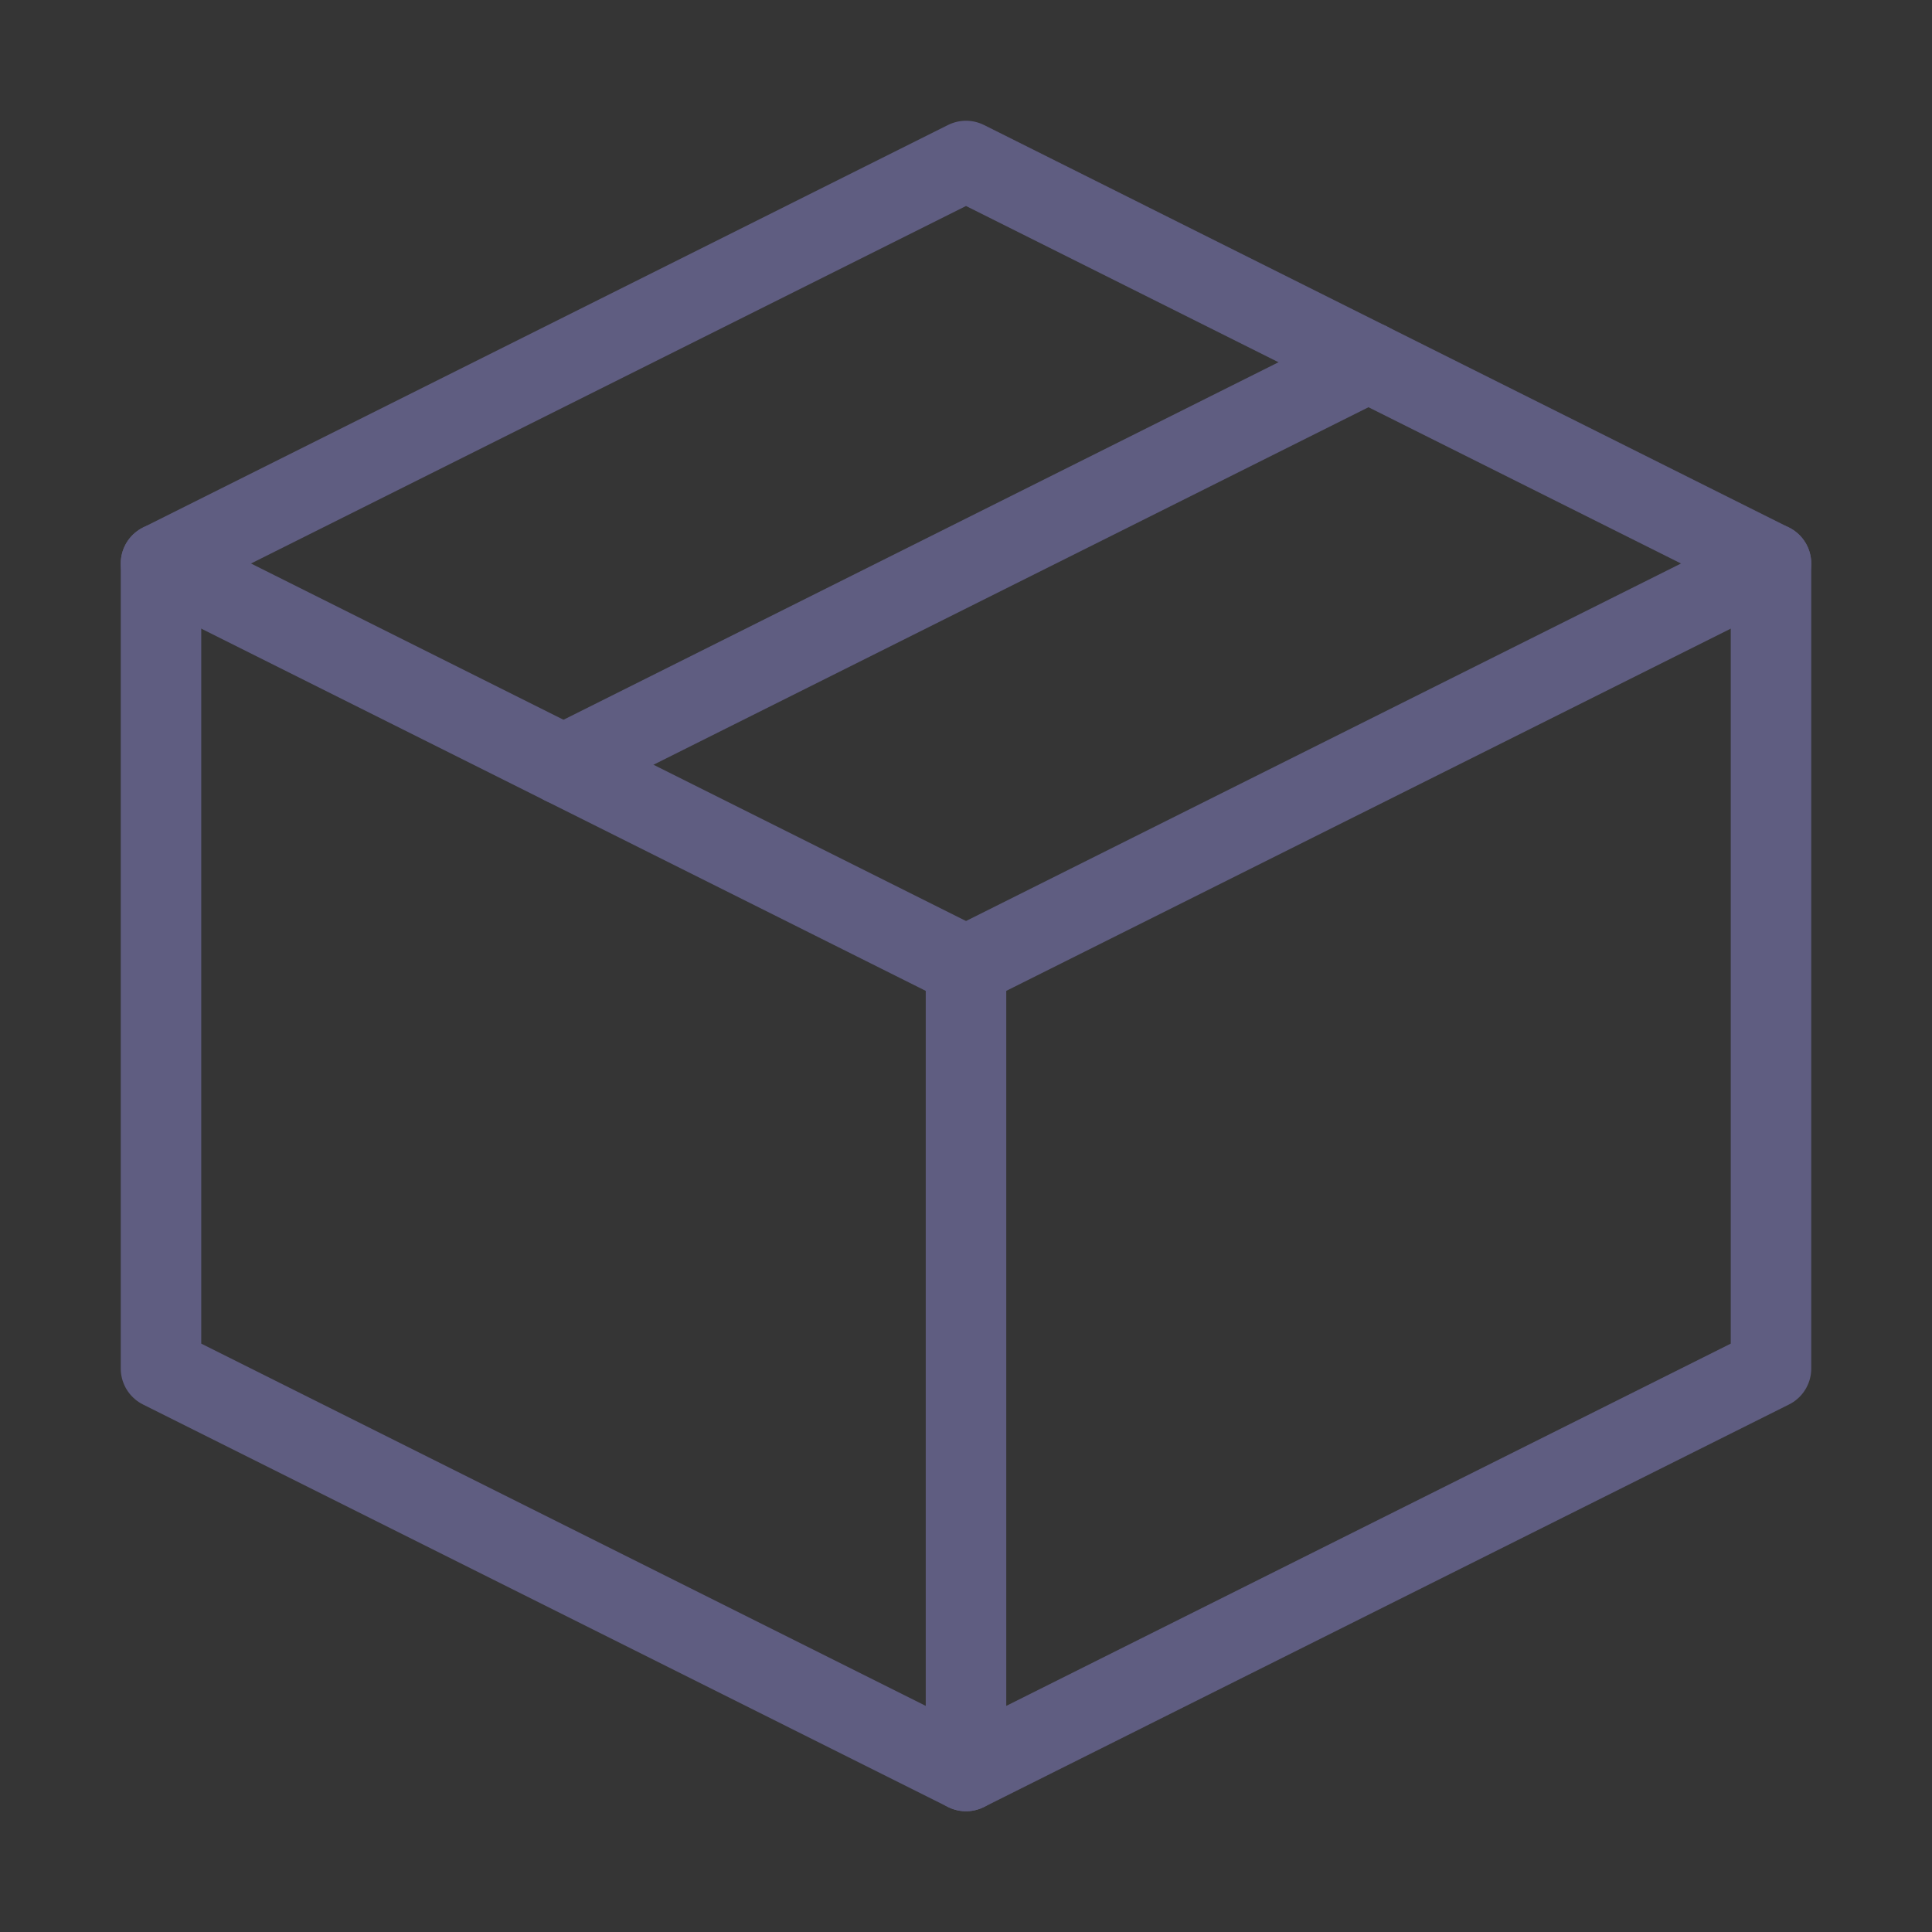
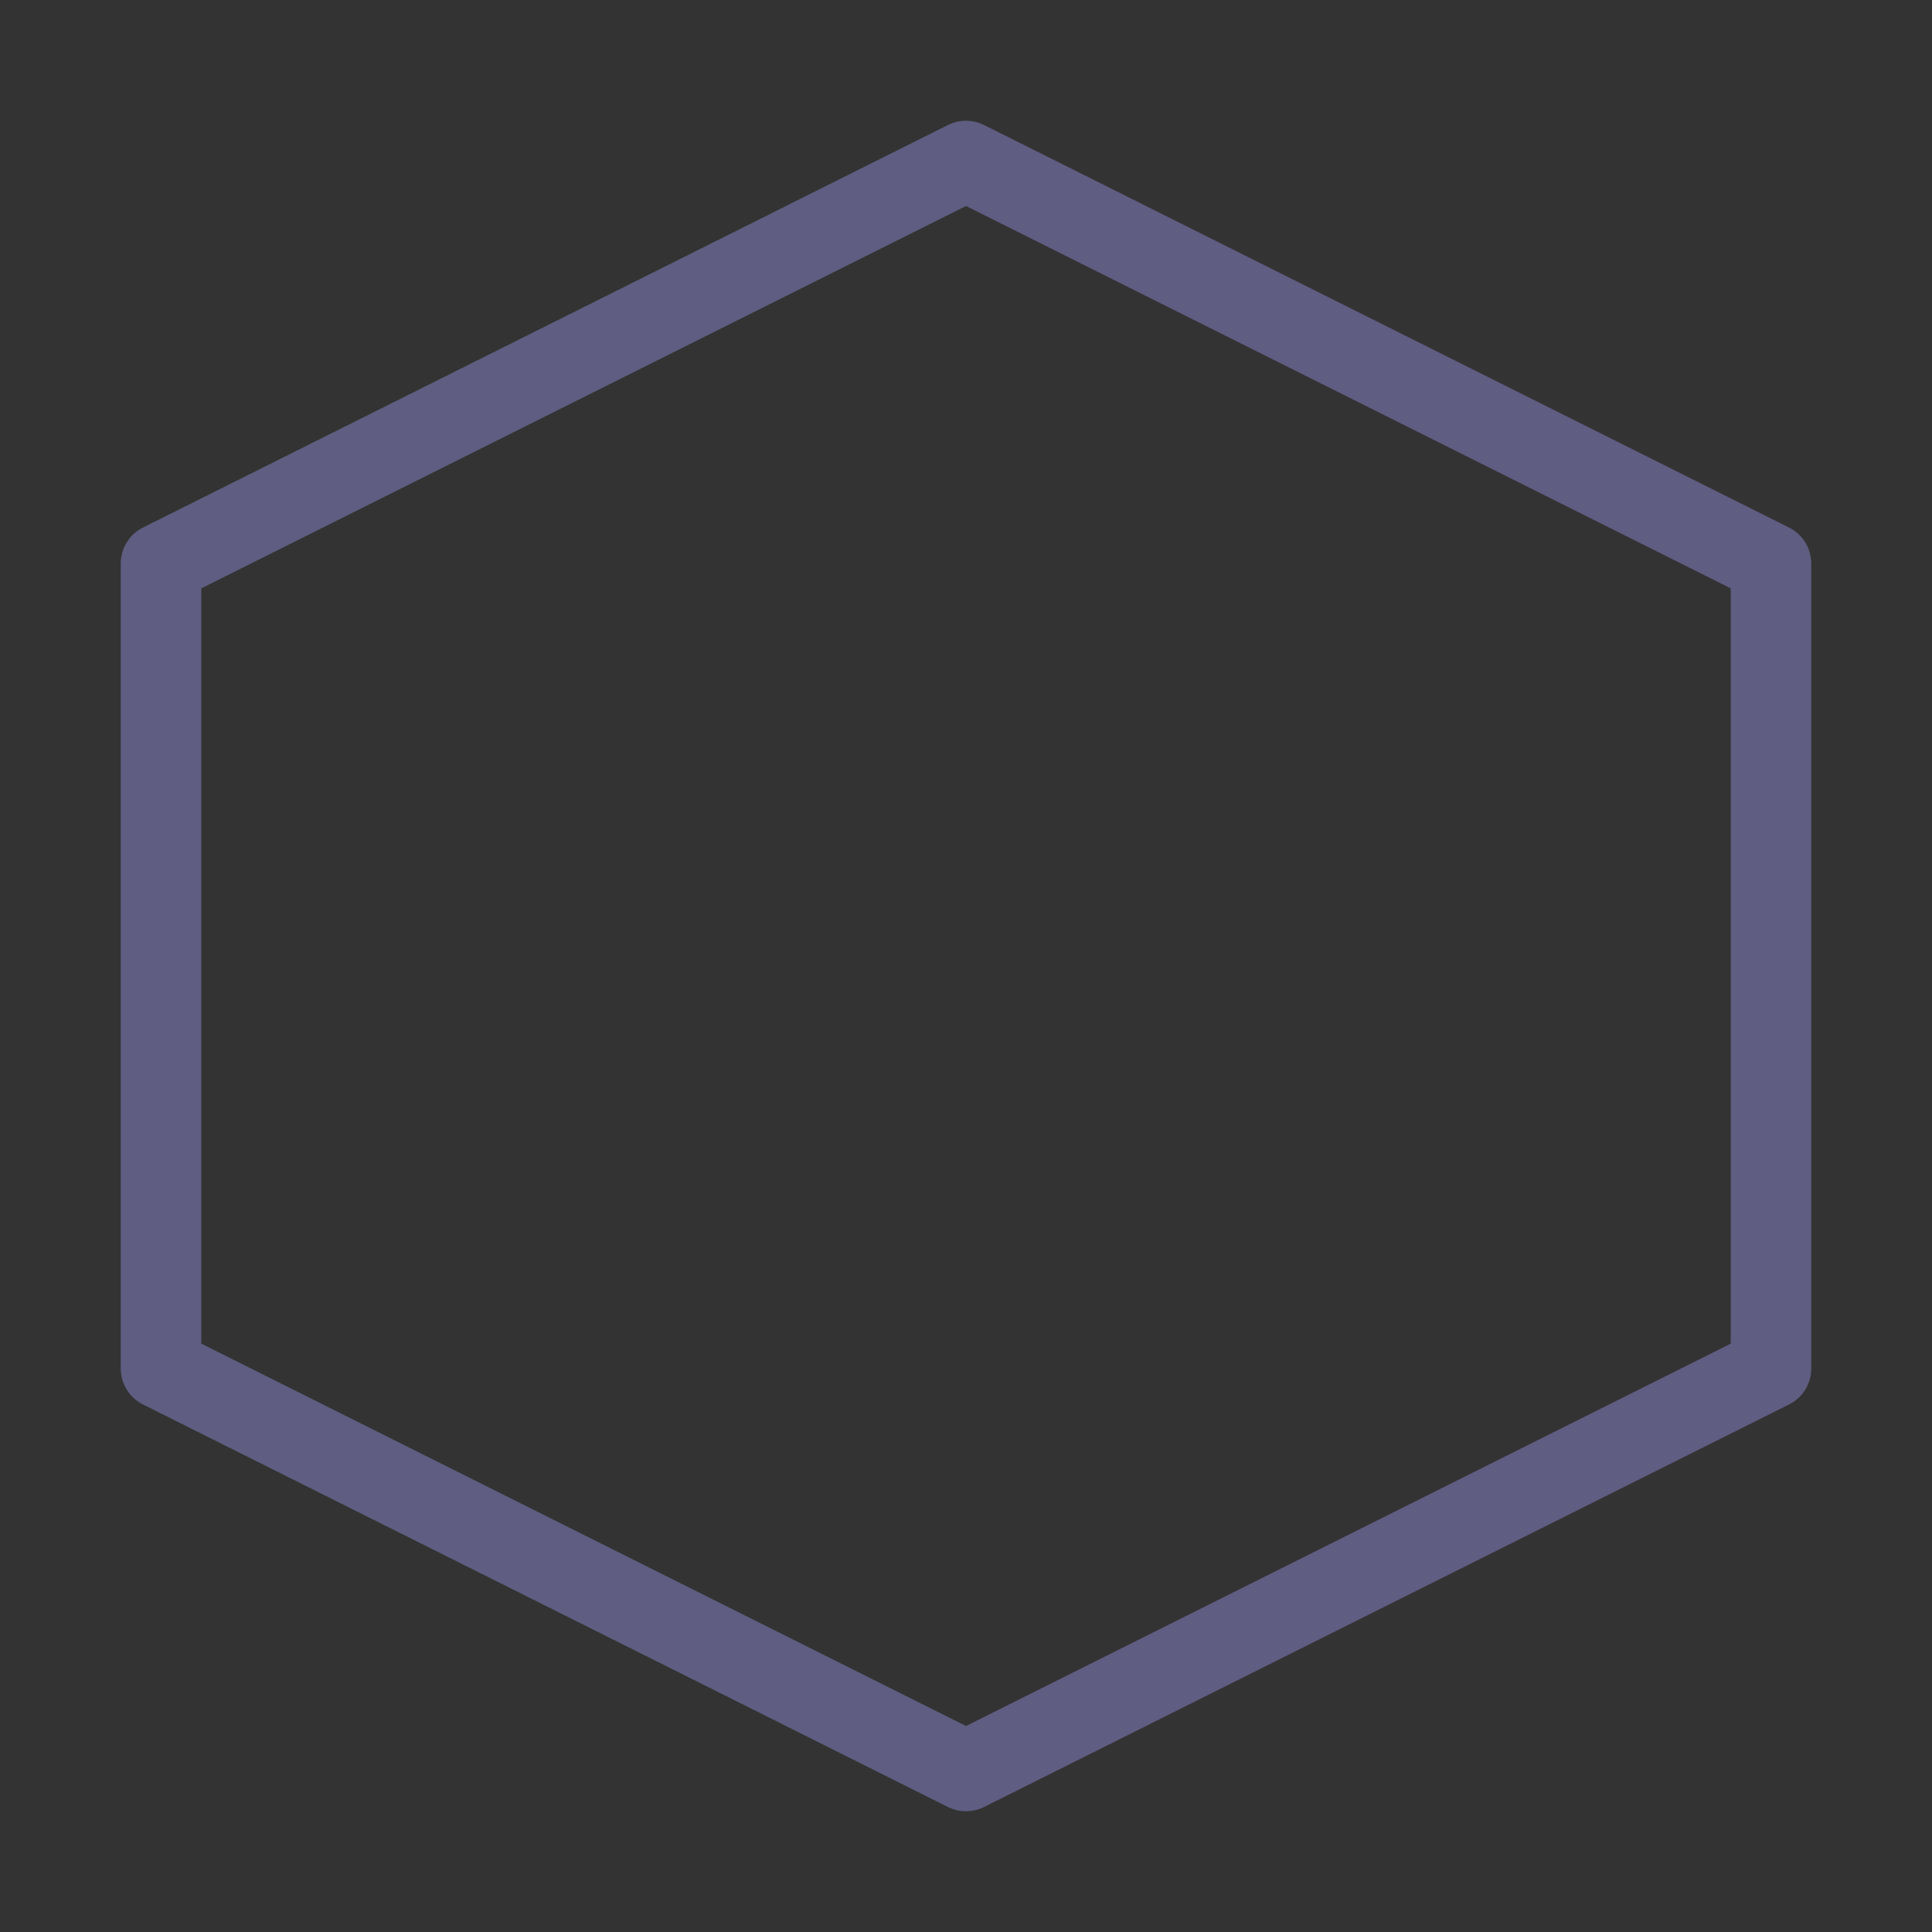
<svg xmlns="http://www.w3.org/2000/svg" width="24" height="24" viewBox="0 0 24 24" fill="none">
  <rect x="0" y="0" width="24" height="24" fill="#333333" stroke="none" />
  <g id="ad-product-svgrepo-com 1" clip-path="url(#clip0_11_11320)">
-     <path id="Vector" d="M24 0H0V24H24V0Z" fill="white" fill-opacity="0.01" />
    <path id="Vector_2" d="M22 7L12 2L2 7V17L12 22L22 17V7Z" stroke="#5F5D81" stroke-linejoin="round" />
-     <path id="Vector_3" d="M2 7L12 12" stroke="#5F5D81" stroke-linecap="round" stroke-linejoin="round" />
-     <path id="Vector_4" d="M12 22V12" stroke="#5F5D81" stroke-linecap="round" stroke-linejoin="round" />
-     <path id="Vector_5" d="M22 7L12 12" stroke="#5F5D81" stroke-linecap="round" stroke-linejoin="round" />
-     <path id="Vector_6" d="M17 4.5L7 9.5" stroke="#5F5D81" stroke-linecap="round" stroke-linejoin="round" />
  </g>
  <defs>
    <clipPath id="clip0_11_11320">
      <rect width="24" height="24" fill="white" />
    </clipPath>
  </defs>
</svg>